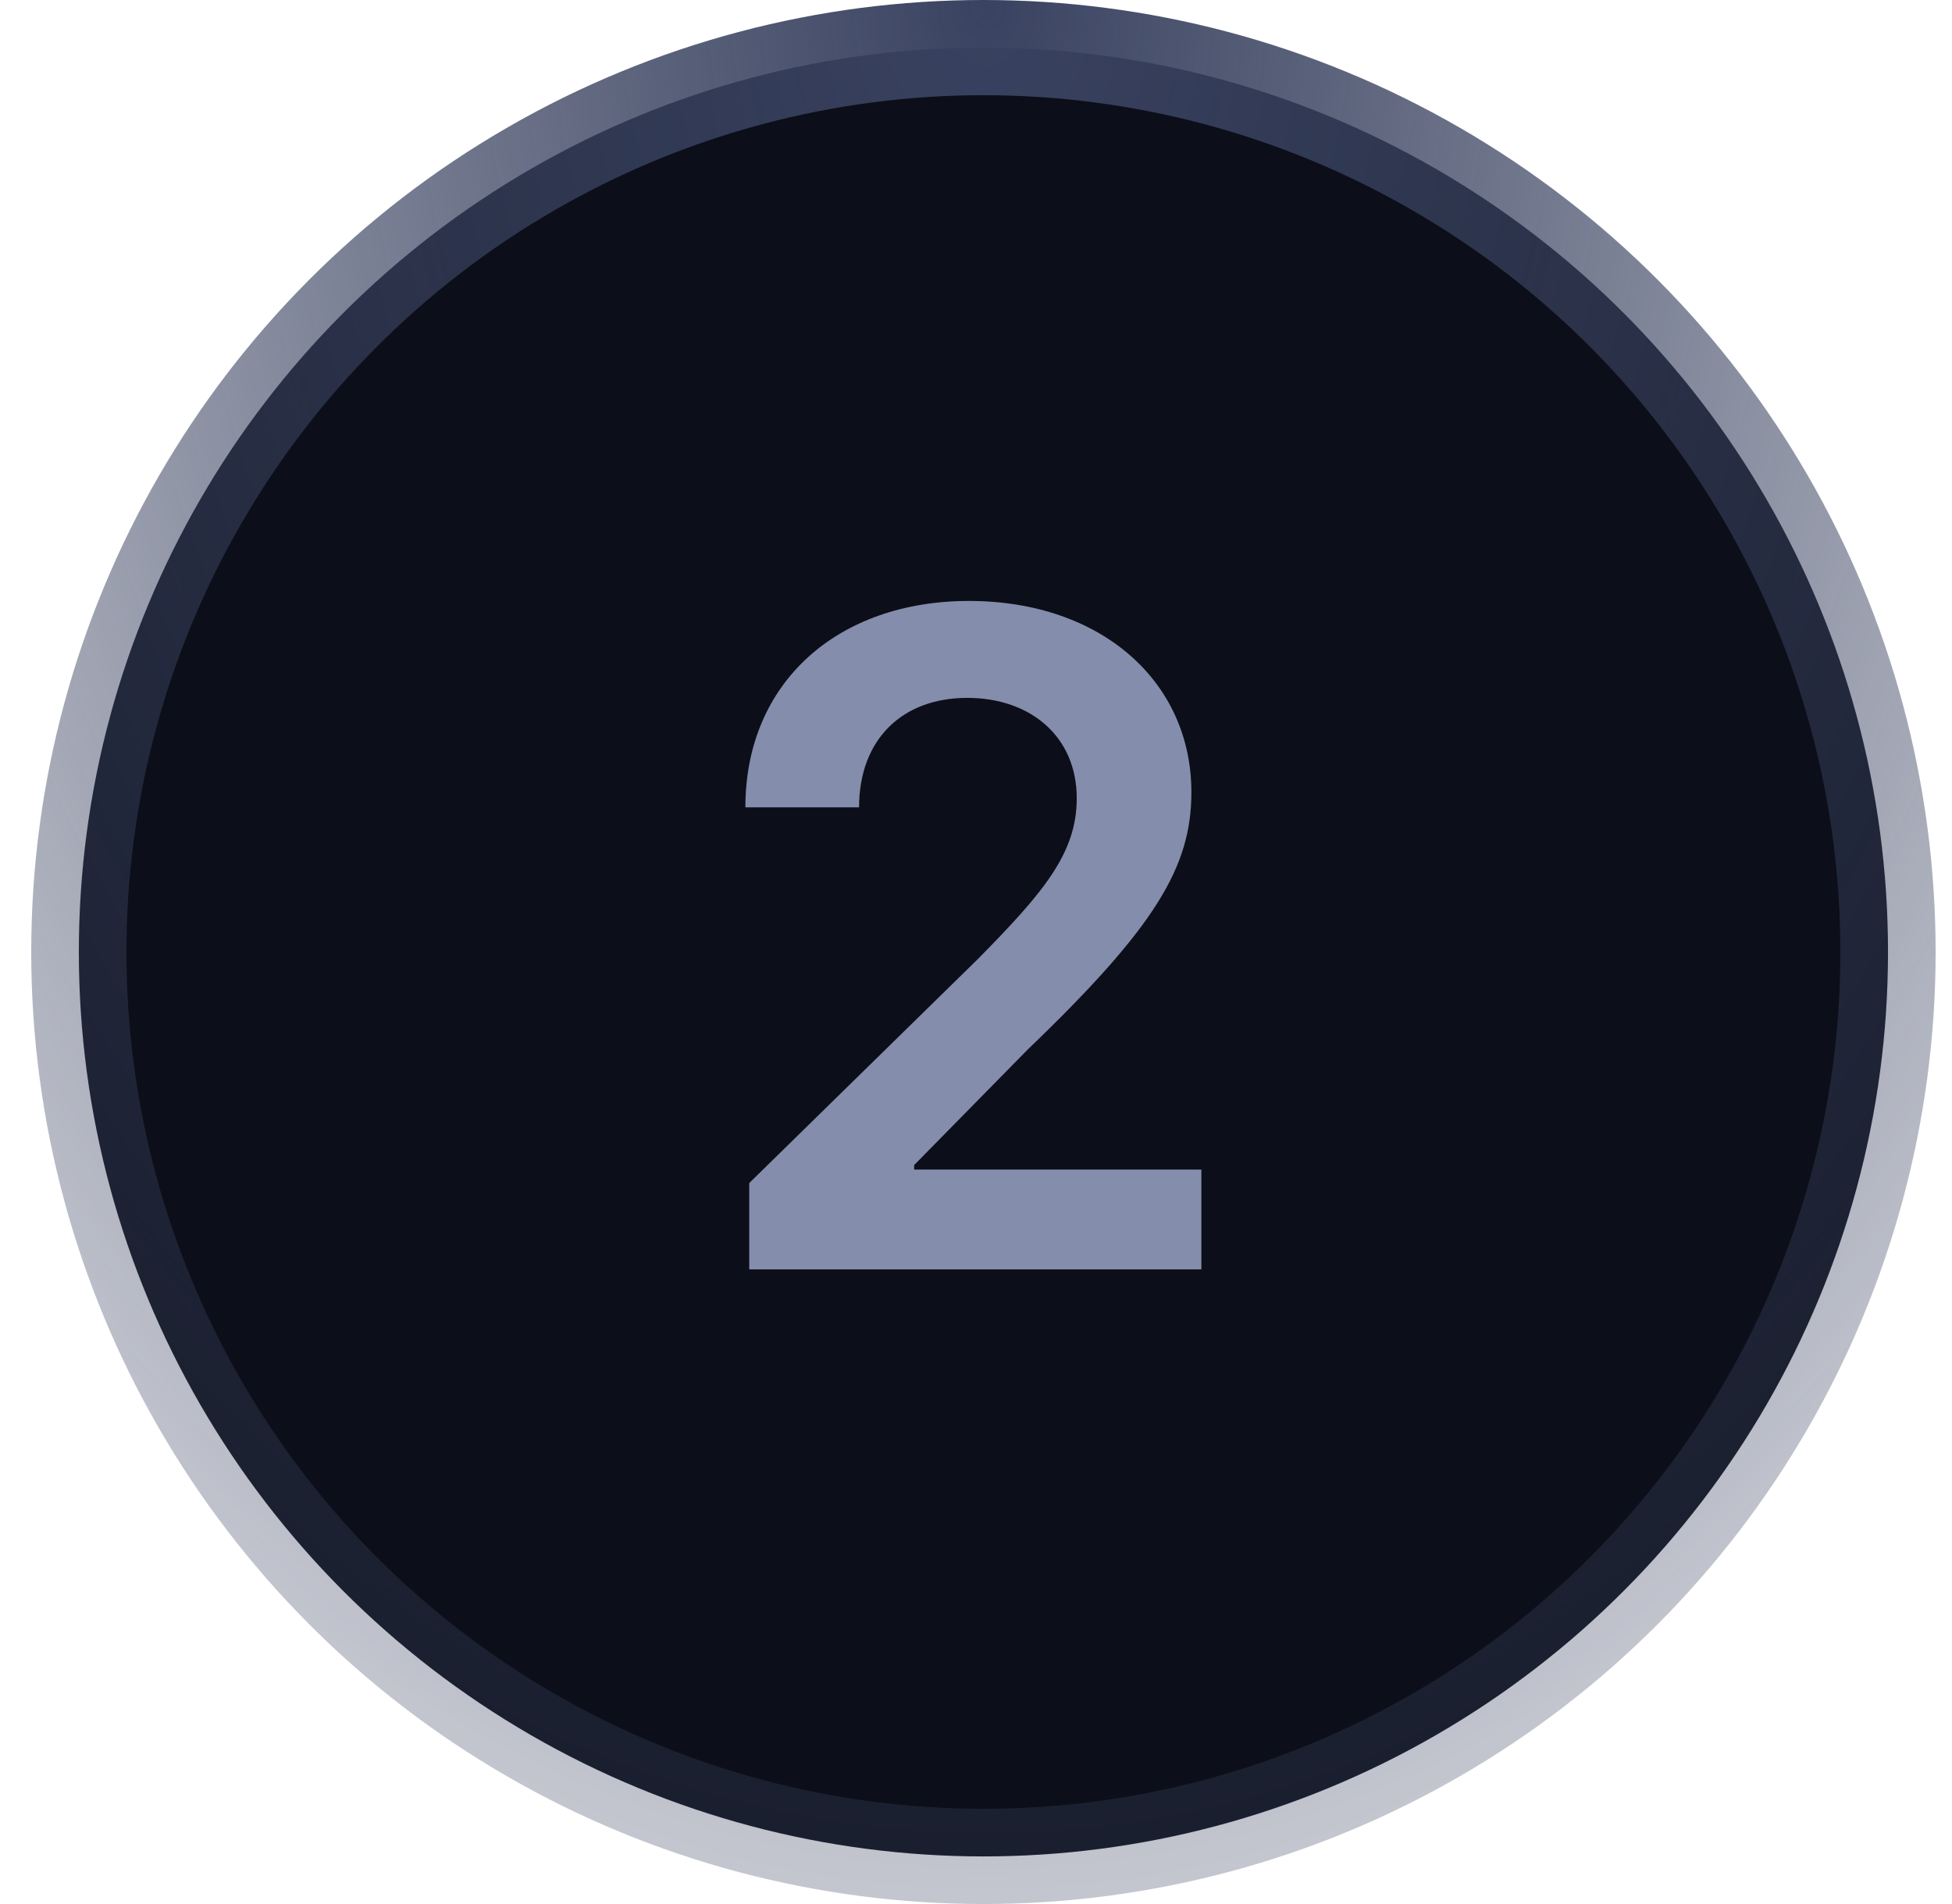
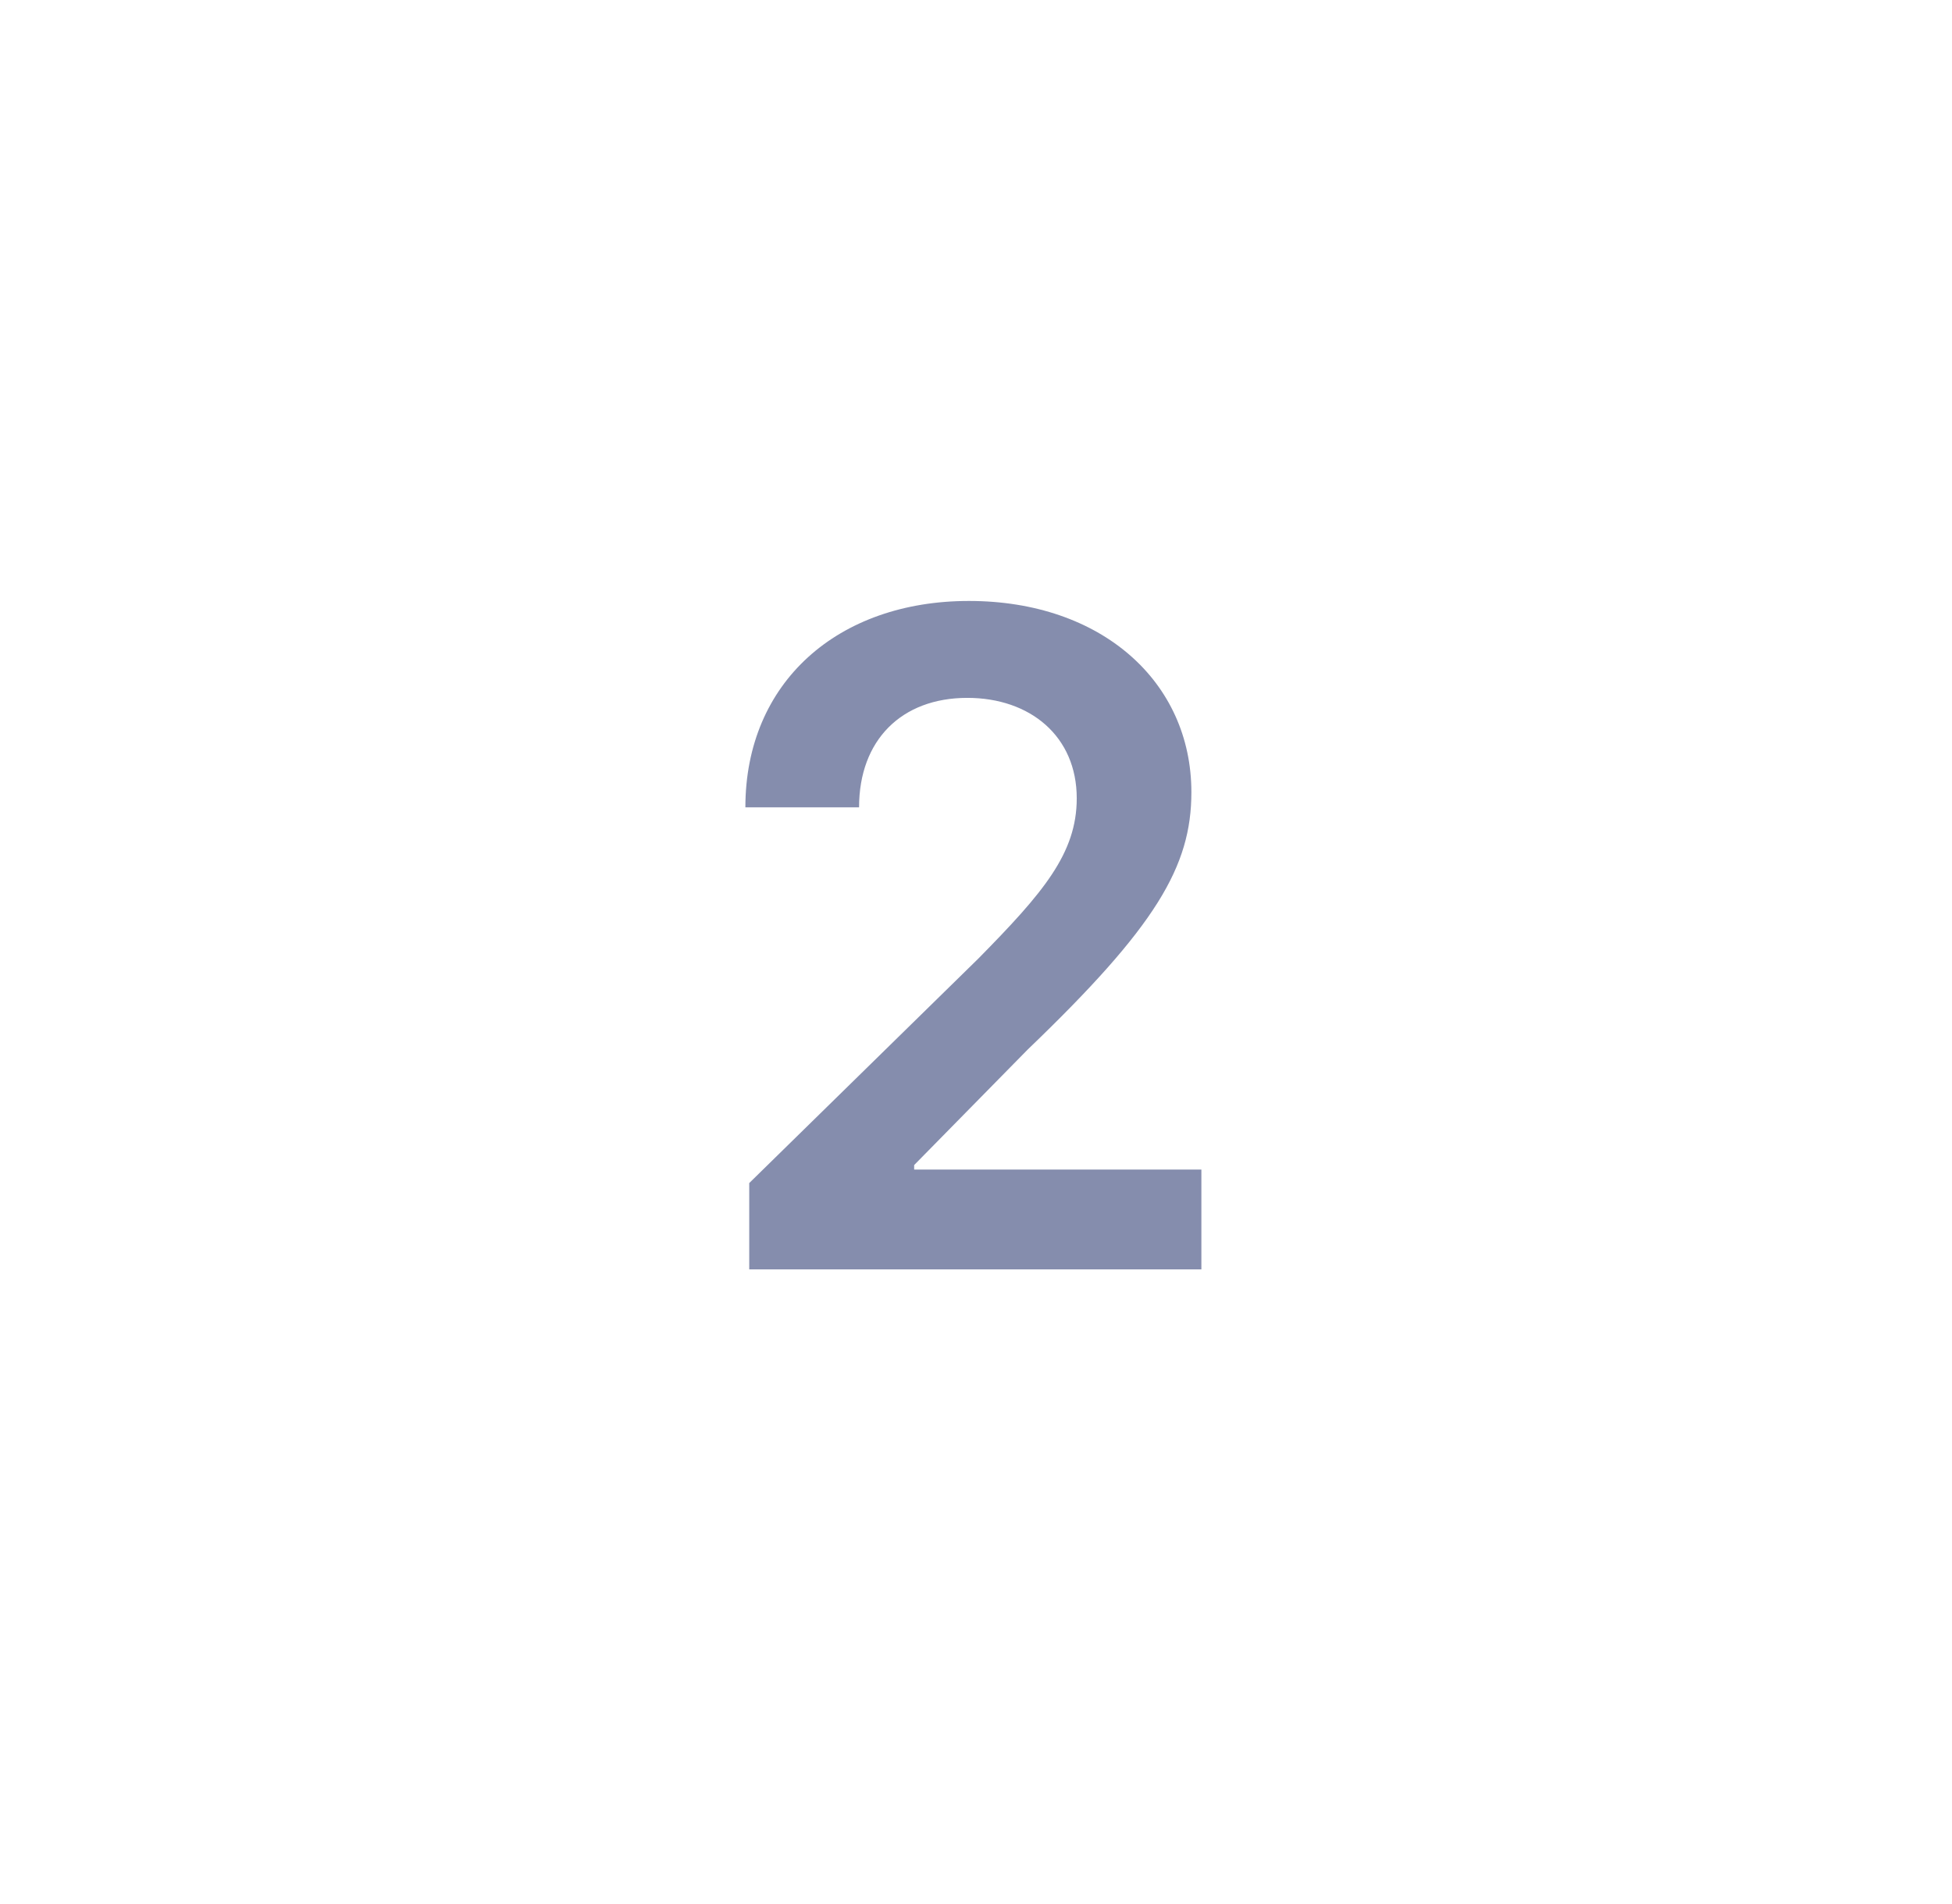
<svg xmlns="http://www.w3.org/2000/svg" width="41" height="40" viewBox="0 0 41 40" fill="none">
-   <circle cx="20.656" cy="20" r="19" fill="#0C0F19" stroke="url(#paint0_radial_1_186)" stroke-width="2" />
  <path d="M15.737 26.667H25.234V24.57H19.201V24.476L21.588 22.047C24.28 19.463 25.024 18.205 25.024 16.643C25.024 14.323 23.137 12.625 20.351 12.625C17.604 12.625 15.656 14.329 15.656 16.961H18.044C18.044 15.547 18.937 14.661 20.317 14.661C21.636 14.661 22.616 15.466 22.616 16.771C22.616 17.928 21.913 18.753 20.547 20.14L15.737 24.854V26.667Z" fill="#858DAD" />
  <defs>
    <radialGradient id="paint0_radial_1_186" cx="0" cy="0" r="1" gradientUnits="userSpaceOnUse" gradientTransform="translate(20.721) rotate(90) scale(40 28.896)">
      <stop stop-color="#394260" />
      <stop offset="1" stop-color="#394260" stop-opacity="0.3" />
    </radialGradient>
  </defs>
</svg>